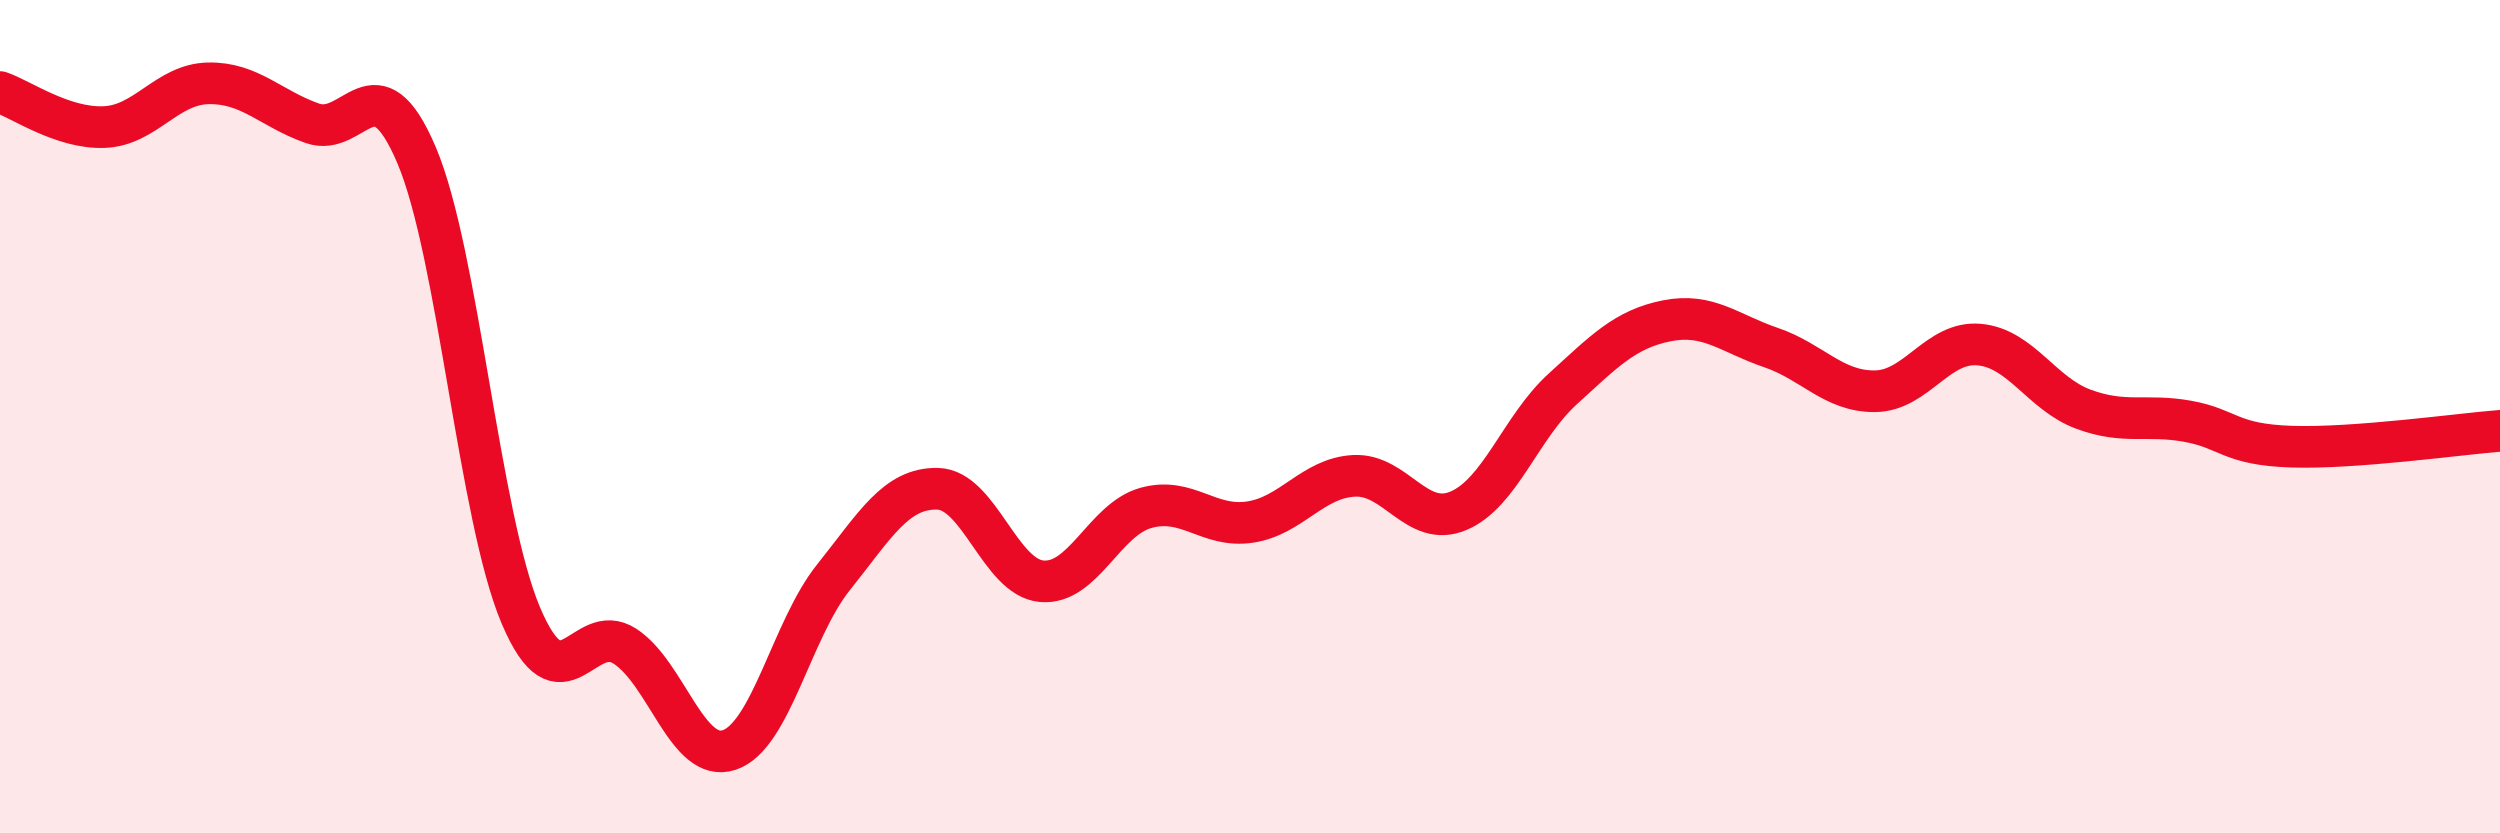
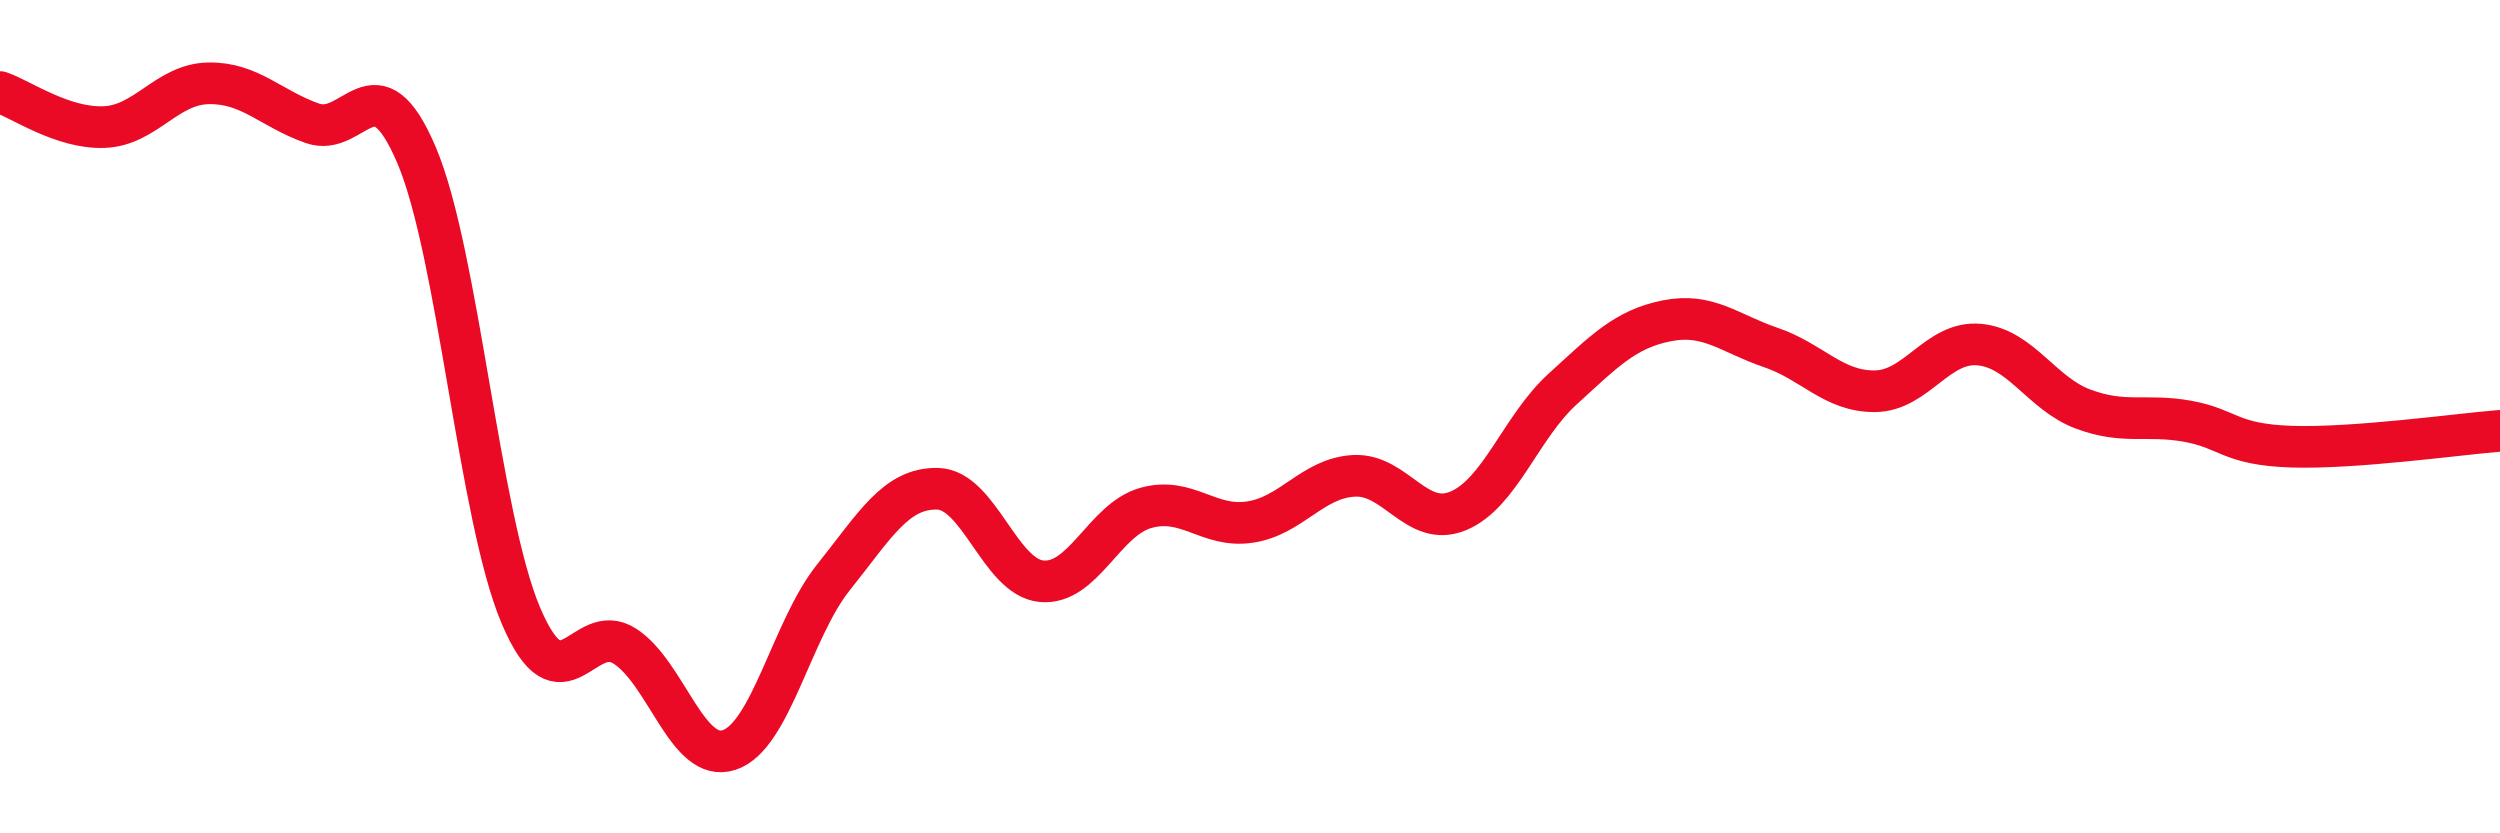
<svg xmlns="http://www.w3.org/2000/svg" width="60" height="20" viewBox="0 0 60 20">
-   <path d="M 0,2.21 C 0.5,2.38 1.5,3.09 2.5,3.05 C 3.5,3.01 4,2.02 5,2 C 6,1.98 6.5,2.61 7.5,2.96 C 8.5,3.31 9,1.37 10,3.73 C 11,6.09 11.5,12.41 12.5,14.77 C 13.5,17.13 14,14.86 15,15.51 C 16,16.16 16.5,18.33 17.5,18 C 18.5,17.67 19,15.11 20,13.86 C 21,12.61 21.5,11.71 22.5,11.73 C 23.5,11.75 24,13.86 25,13.95 C 26,14.04 26.5,12.47 27.5,12.19 C 28.5,11.91 29,12.68 30,12.53 C 31,12.38 31.5,11.47 32.5,11.42 C 33.5,11.37 34,12.68 35,12.26 C 36,11.84 36.5,10.25 37.5,9.34 C 38.5,8.43 39,7.9 40,7.7 C 41,7.5 41.5,8 42.5,8.34 C 43.5,8.68 44,9.4 45,9.39 C 46,9.38 46.5,8.18 47.5,8.27 C 48.5,8.36 49,9.45 50,9.82 C 51,10.19 51.5,9.93 52.5,10.11 C 53.5,10.29 53.5,10.67 55,10.72 C 56.5,10.77 59,10.42 60,10.34L60 20L0 20Z" fill="#EB0A25" opacity="0.1" stroke-linecap="round" stroke-linejoin="round" />
  <path d="M 0,2.21 C 0.5,2.38 1.5,3.09 2.5,3.05 C 3.5,3.01 4,2.02 5,2 C 6,1.98 6.5,2.61 7.5,2.96 C 8.5,3.31 9,1.37 10,3.73 C 11,6.09 11.5,12.41 12.5,14.77 C 13.5,17.13 14,14.86 15,15.51 C 16,16.16 16.5,18.33 17.5,18 C 18.5,17.67 19,15.11 20,13.86 C 21,12.61 21.5,11.71 22.5,11.73 C 23.5,11.75 24,13.86 25,13.95 C 26,14.04 26.5,12.47 27.5,12.19 C 28.5,11.91 29,12.68 30,12.53 C 31,12.38 31.5,11.47 32.5,11.42 C 33.5,11.37 34,12.68 35,12.26 C 36,11.84 36.5,10.25 37.5,9.34 C 38.5,8.43 39,7.9 40,7.7 C 41,7.5 41.5,8 42.5,8.34 C 43.5,8.68 44,9.4 45,9.39 C 46,9.38 46.5,8.18 47.5,8.27 C 48.5,8.36 49,9.45 50,9.82 C 51,10.19 51.5,9.93 52.5,10.11 C 53.5,10.29 53.5,10.67 55,10.72 C 56.5,10.77 59,10.42 60,10.34" stroke="#EB0A25" stroke-width="1" fill="none" stroke-linecap="round" stroke-linejoin="round" />
</svg>